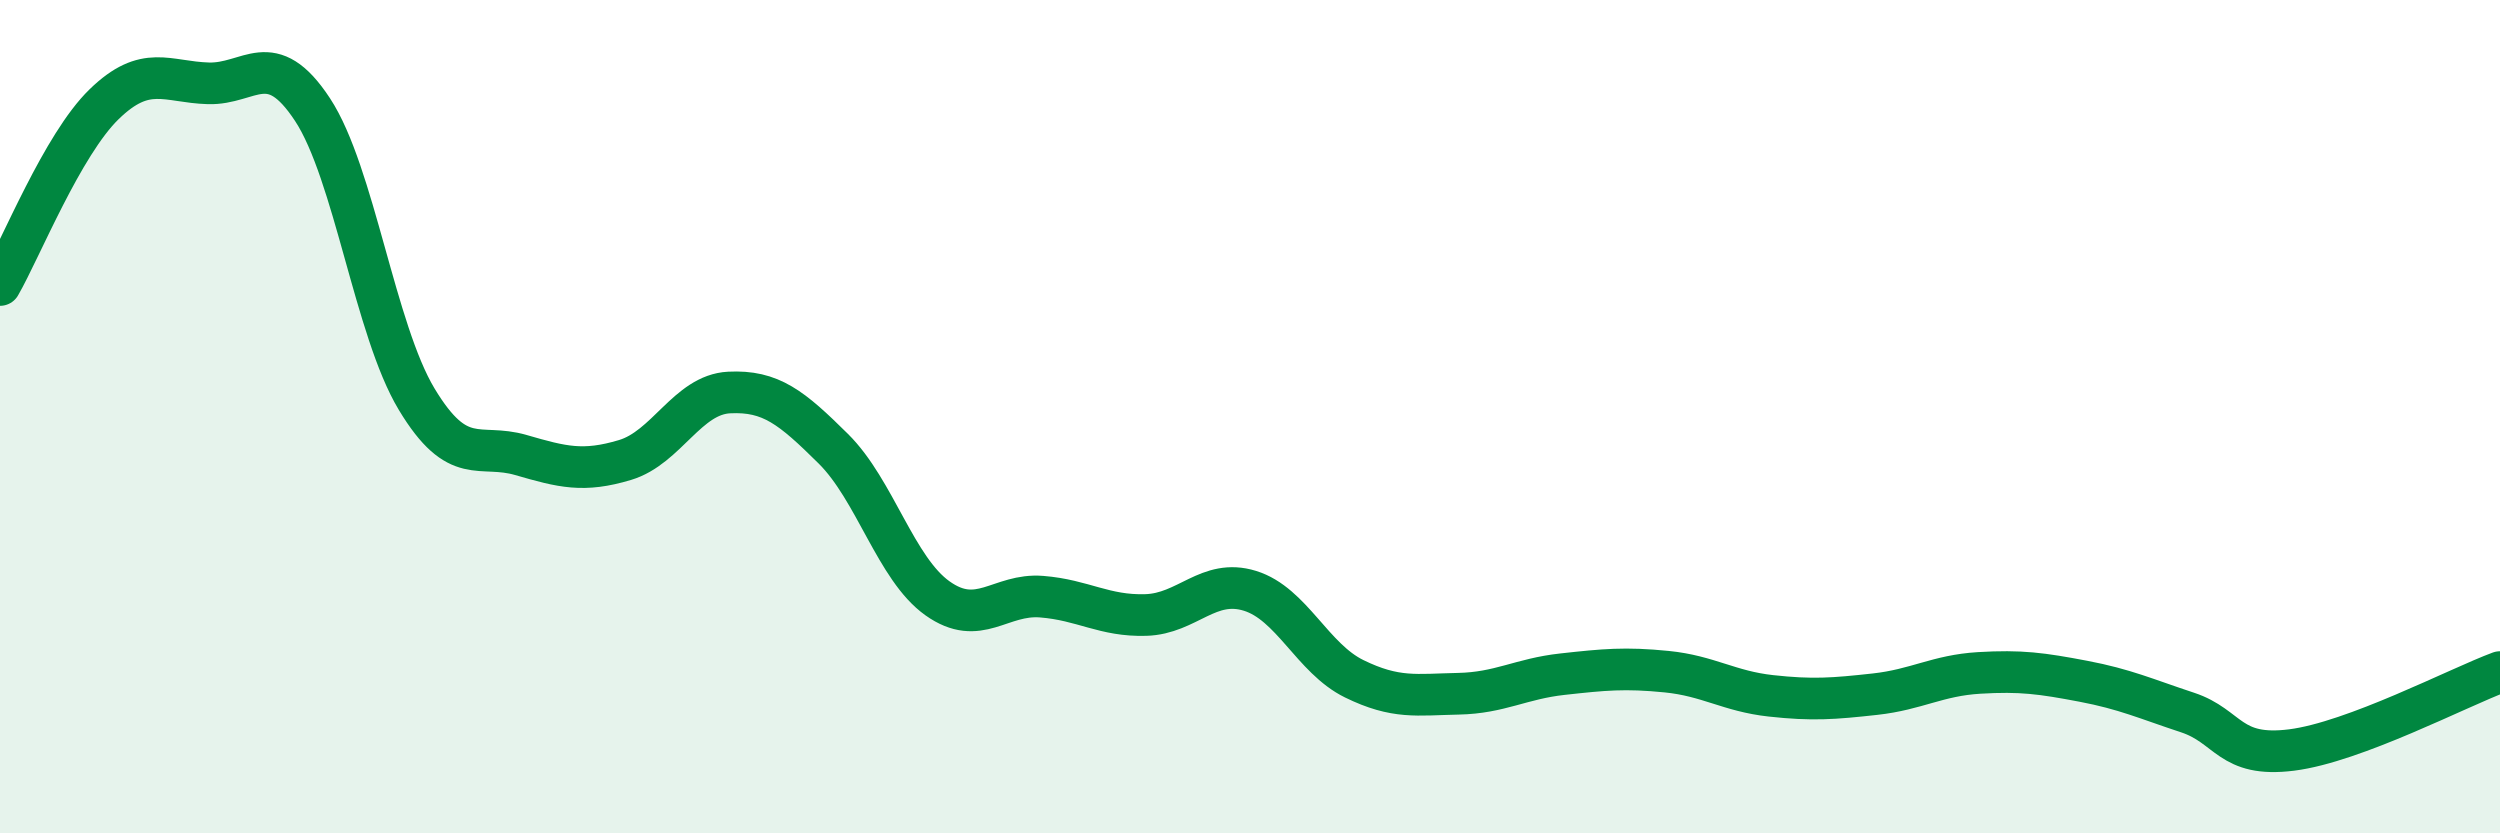
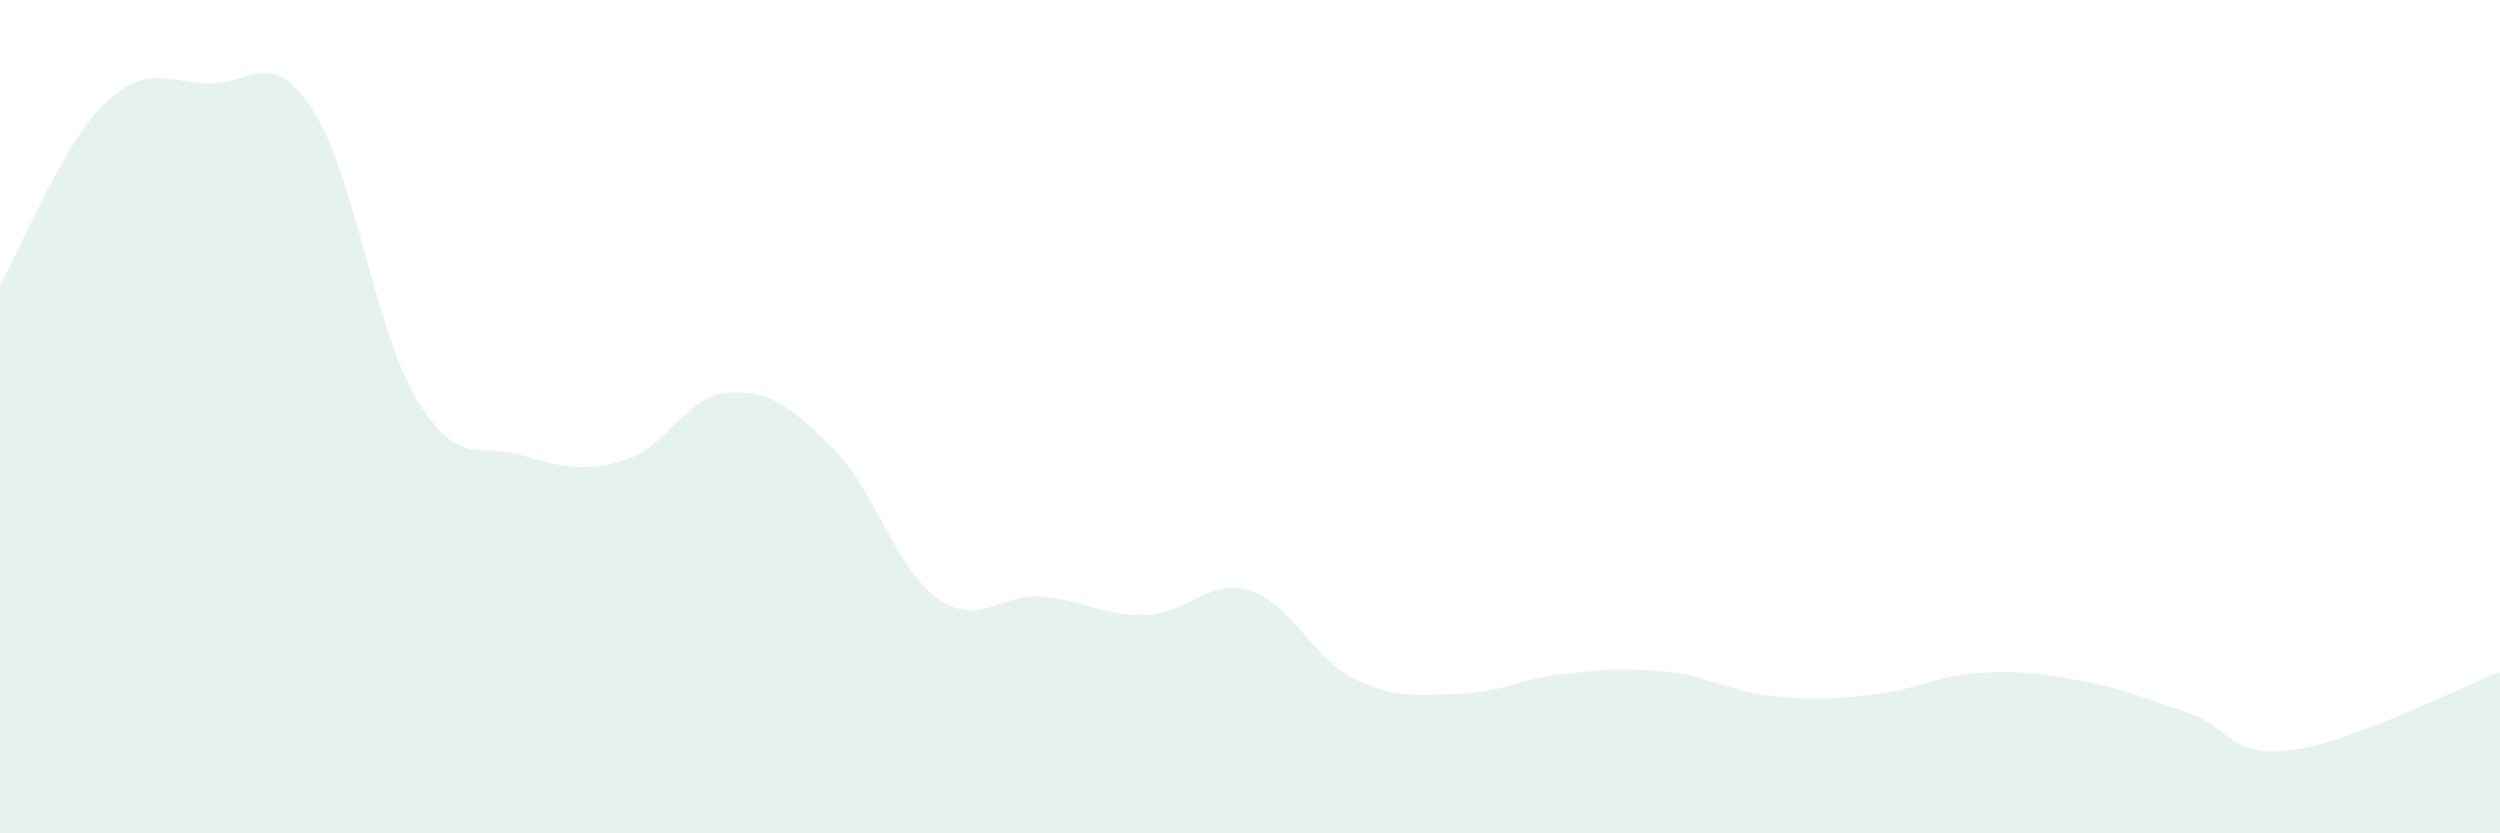
<svg xmlns="http://www.w3.org/2000/svg" width="60" height="20" viewBox="0 0 60 20">
  <path d="M 0,6.84 C 0.5,5.97 1.5,3.47 2.5,2.5 C 3.5,1.53 4,1.97 5,2 C 6,2.03 6.5,1.11 7.5,2.63 C 8.5,4.15 9,7.92 10,9.58 C 11,11.24 11.5,10.63 12.5,10.92 C 13.5,11.21 14,11.34 15,11.04 C 16,10.74 16.5,9.47 17.5,9.42 C 18.5,9.37 19,9.78 20,10.77 C 21,11.76 21.5,13.65 22.5,14.36 C 23.5,15.07 24,14.24 25,14.32 C 26,14.4 26.5,14.79 27.5,14.76 C 28.5,14.73 29,13.87 30,14.18 C 31,14.49 31.5,15.8 32.5,16.29 C 33.5,16.78 34,16.67 35,16.65 C 36,16.63 36.5,16.29 37.5,16.18 C 38.5,16.07 39,16.02 40,16.12 C 41,16.22 41.5,16.59 42.5,16.7 C 43.5,16.81 44,16.77 45,16.66 C 46,16.55 46.5,16.21 47.5,16.15 C 48.5,16.09 49,16.16 50,16.35 C 51,16.54 51.5,16.77 52.5,17.1 C 53.5,17.43 53.5,18.19 55,18 C 56.5,17.81 59,16.5 60,16.13L60 20L0 20Z" fill="#008740" opacity="0.1" stroke-linecap="round" stroke-linejoin="round" />
-   <path d="M 0,6.84 C 0.5,5.97 1.5,3.47 2.5,2.5 C 3.5,1.53 4,1.97 5,2 C 6,2.03 6.5,1.11 7.5,2.63 C 8.5,4.15 9,7.92 10,9.58 C 11,11.24 11.5,10.63 12.5,10.92 C 13.5,11.21 14,11.34 15,11.04 C 16,10.74 16.5,9.47 17.5,9.42 C 18.5,9.37 19,9.78 20,10.77 C 21,11.76 21.5,13.65 22.5,14.36 C 23.5,15.07 24,14.24 25,14.32 C 26,14.4 26.5,14.79 27.5,14.76 C 28.5,14.73 29,13.87 30,14.18 C 31,14.49 31.5,15.8 32.5,16.29 C 33.5,16.78 34,16.67 35,16.65 C 36,16.63 36.5,16.29 37.5,16.18 C 38.5,16.07 39,16.02 40,16.12 C 41,16.22 41.5,16.59 42.5,16.7 C 43.5,16.81 44,16.77 45,16.66 C 46,16.55 46.5,16.21 47.5,16.15 C 48.5,16.09 49,16.16 50,16.35 C 51,16.54 51.5,16.77 52.5,17.1 C 53.5,17.43 53.5,18.19 55,18 C 56.5,17.81 59,16.5 60,16.13" stroke="#008740" stroke-width="1" fill="none" stroke-linecap="round" stroke-linejoin="round" />
</svg>